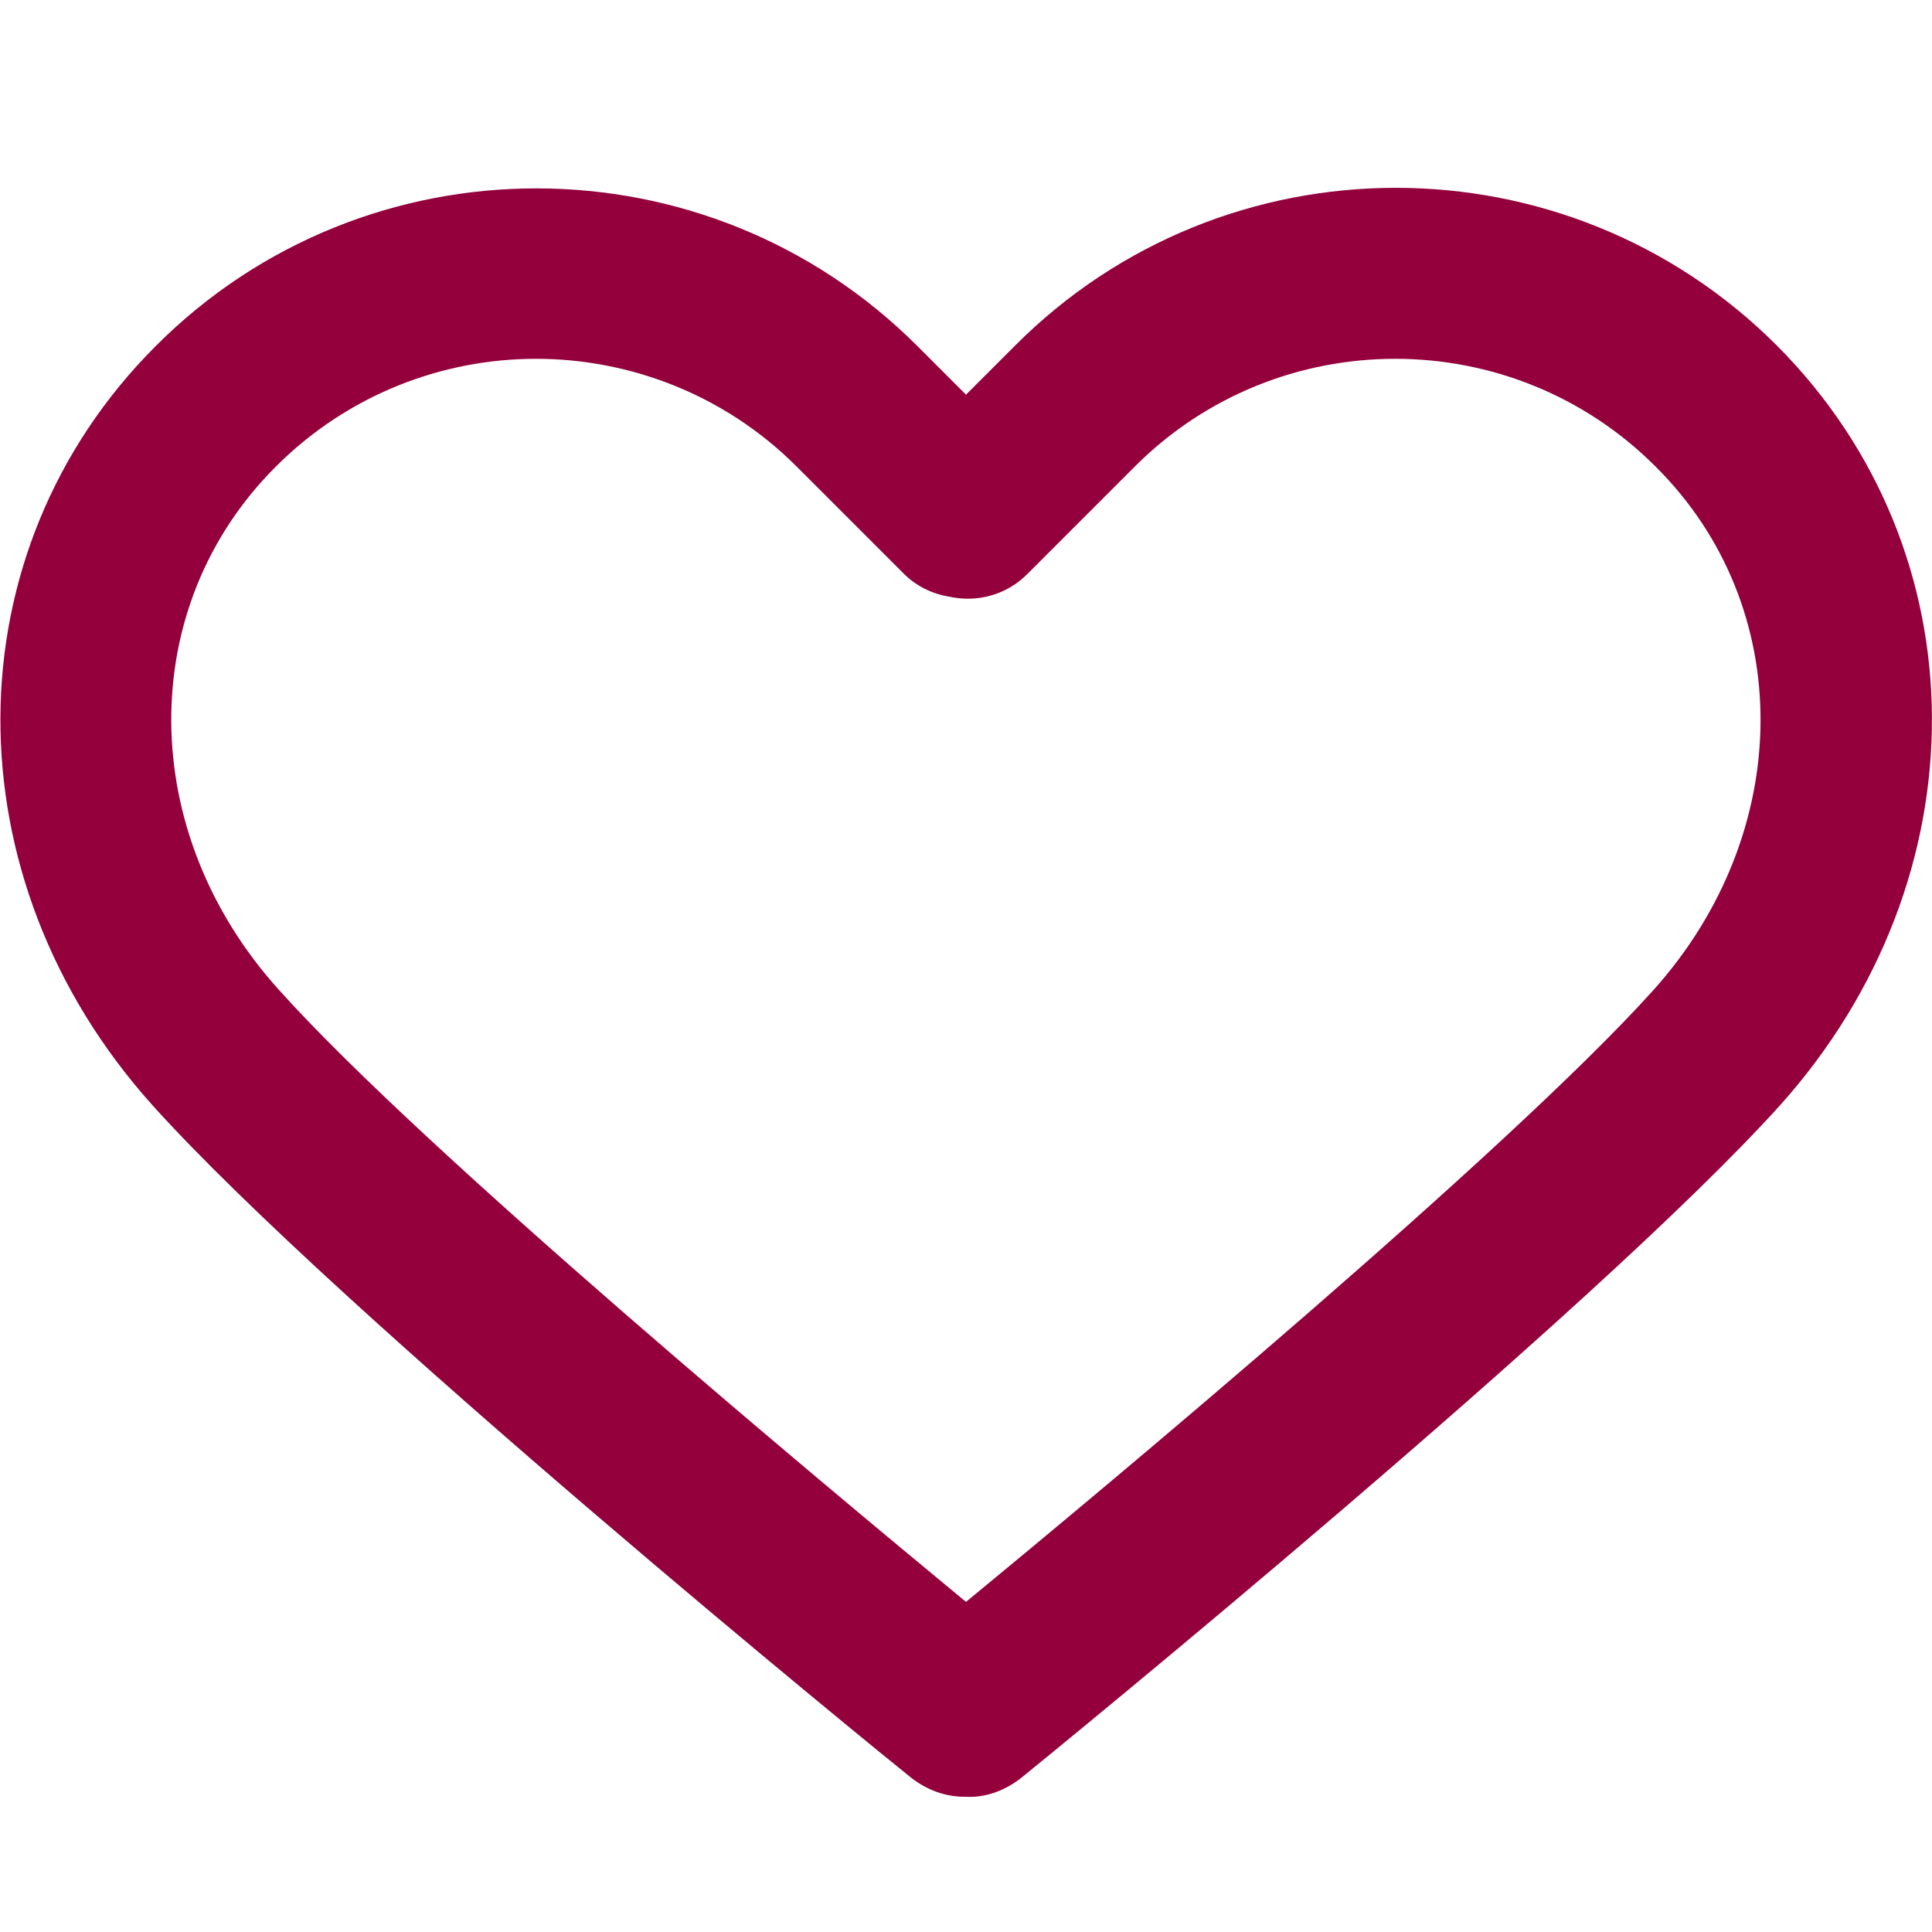
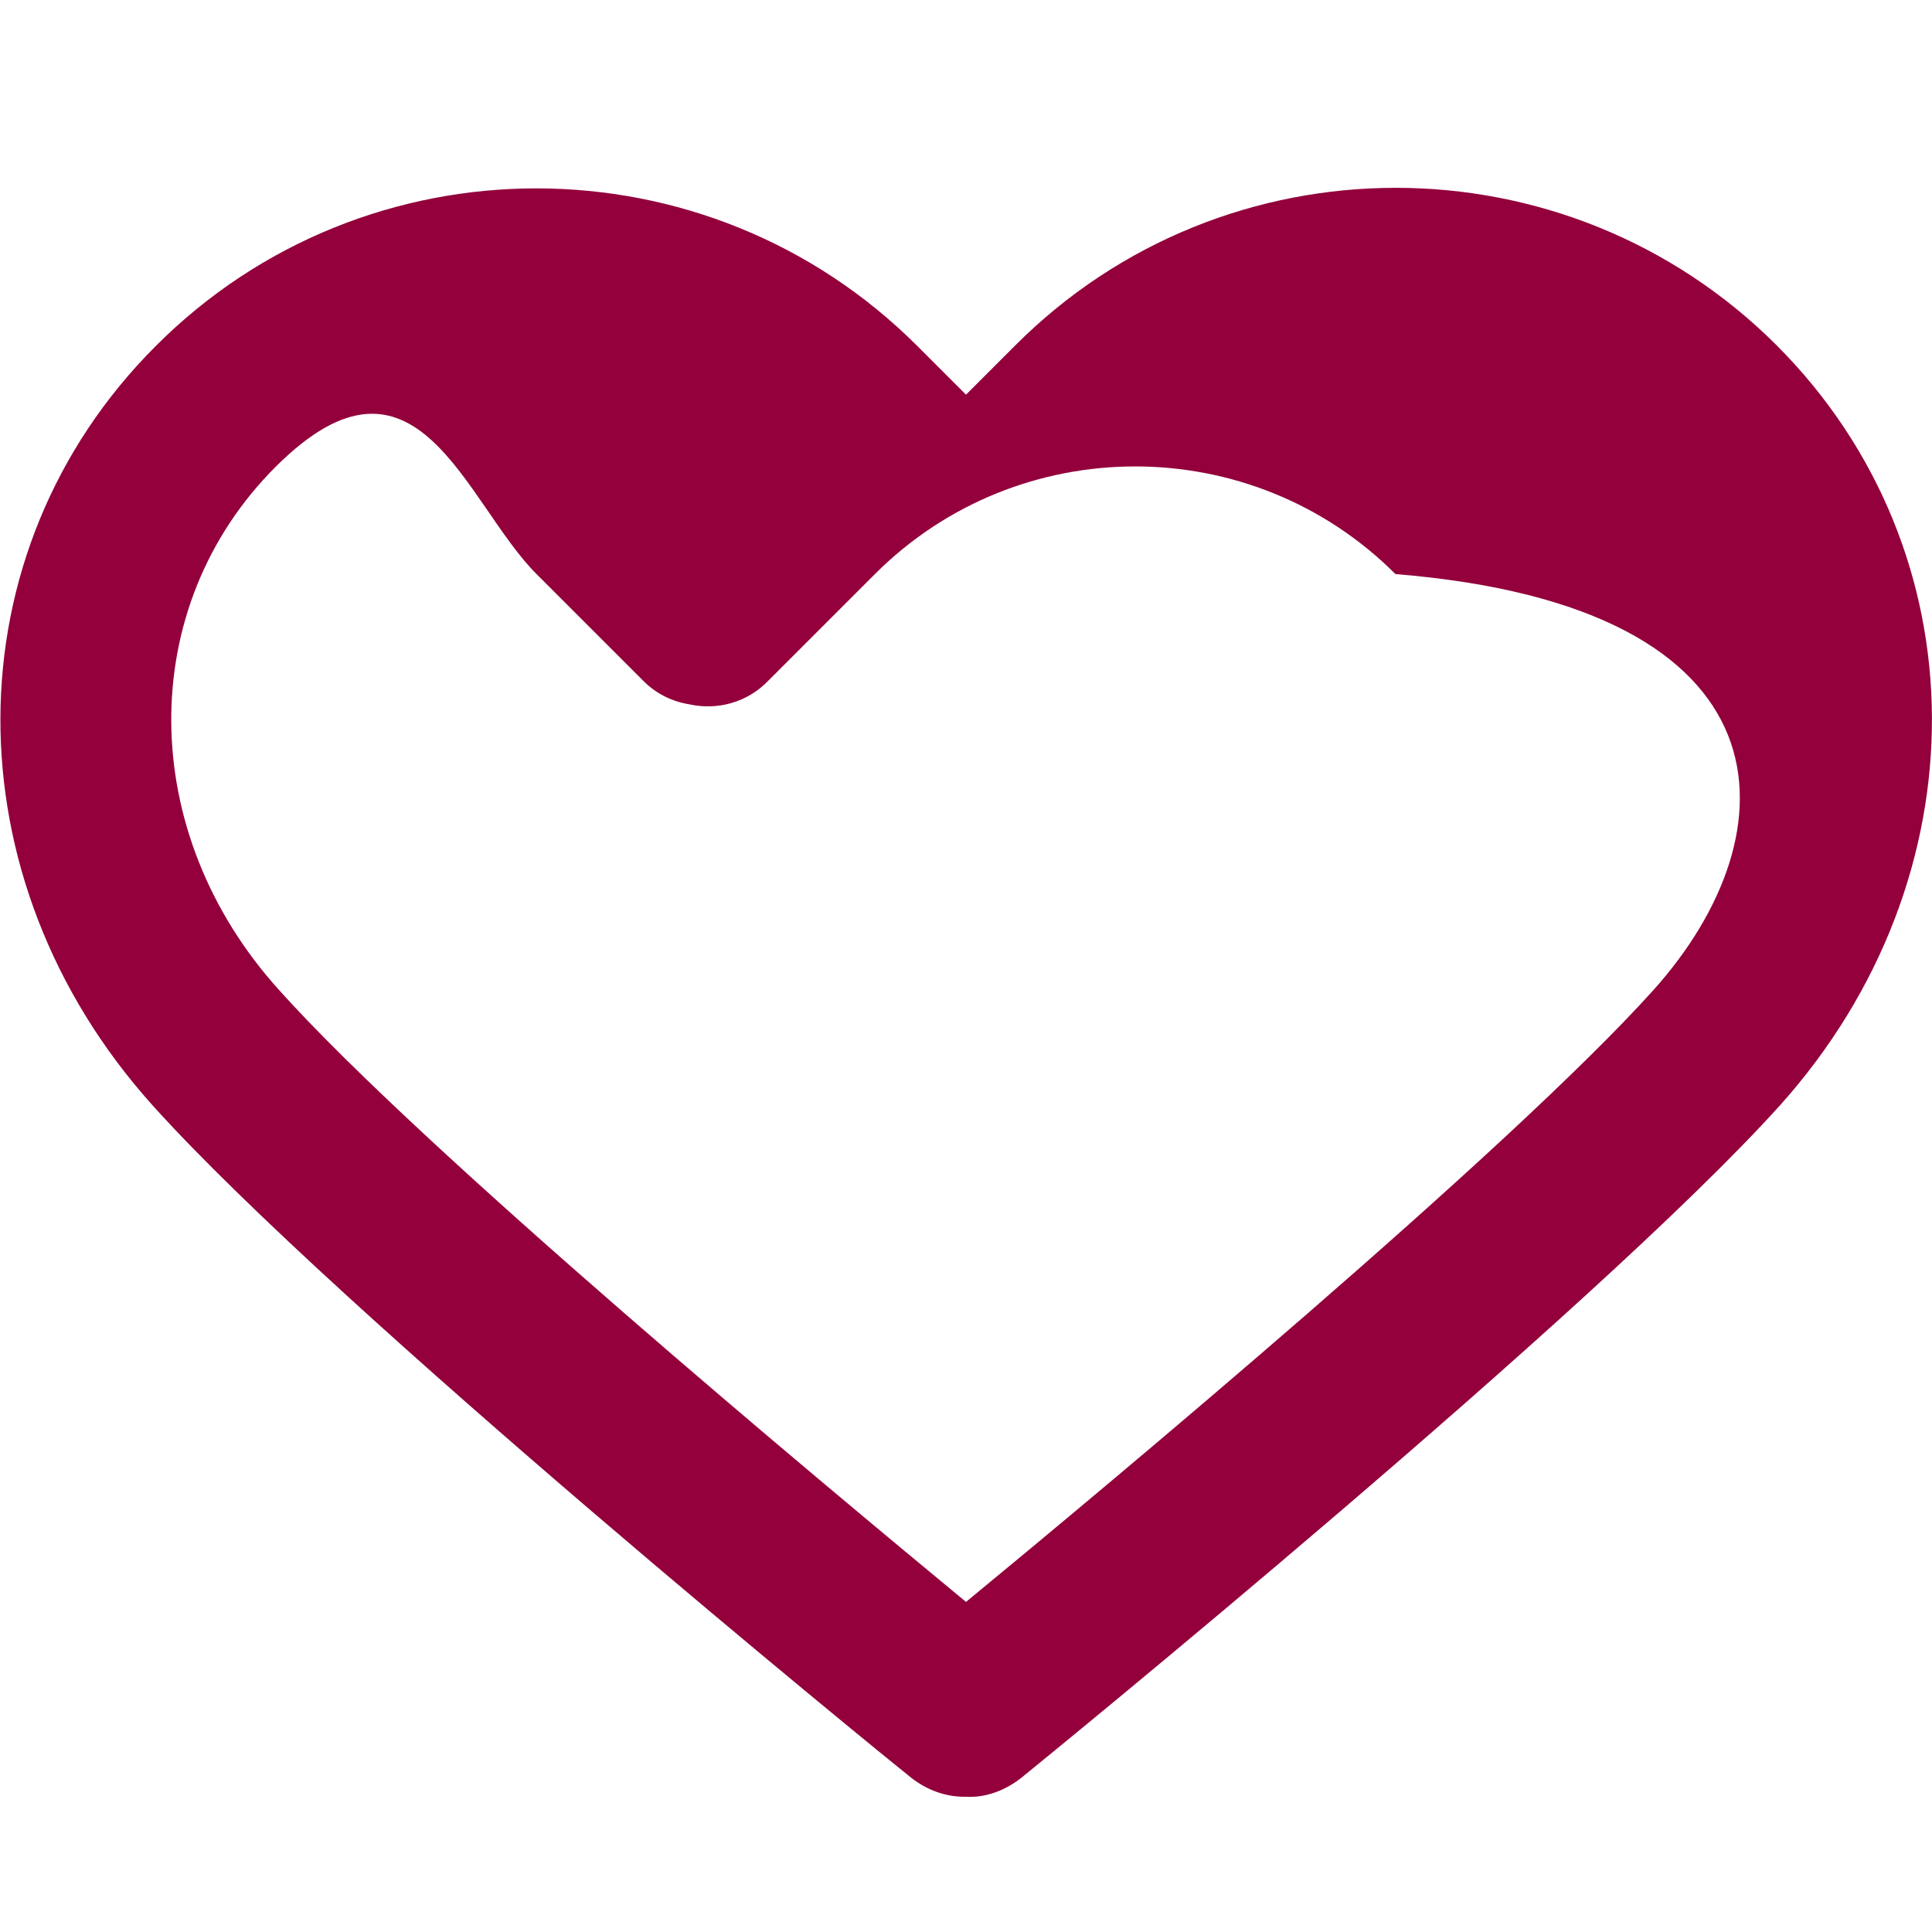
<svg xmlns="http://www.w3.org/2000/svg" version="1.1" id="katman_1" x="0px" y="0px" viewBox="0 0 35 35" style="enable-background:new 0 0 35 35;" xml:space="preserve">
  <style type="text/css">
	.st0{fill:#93003C;}
</style>
  <g>
-     <path class="st0" d="M32.19,6.26c-3.81-3.81-10-3.81-13.8,0L17.5,7.15l-0.88-0.88c-3.81-3.81-10-3.81-13.8,0   c-3.73,3.73-3.75,9.64-0.06,13.75c3.37,3.75,13.31,11.84,13.74,12.18c0.29,0.23,0.63,0.35,0.97,0.35c0.01,0,0.02,0,0.03,0   c0.35,0.02,0.71-0.11,1.01-0.35c0.42-0.34,10.37-8.44,13.74-12.18C35.94,15.9,35.91,9.99,32.19,6.26z M29.95,17.94   c-2.63,2.92-9.85,8.94-12.45,11.08c-2.59-2.14-9.82-8.16-12.44-11.08C2.47,15.08,2.45,10.99,5,8.45C6.3,7.15,8.01,6.5,9.71,6.5   s3.42,0.65,4.72,1.95l1.94,1.94c0.23,0.23,0.52,0.37,0.83,0.42c0.5,0.11,1.04-0.03,1.42-0.42l1.94-1.94c2.6-2.6,6.83-2.6,9.43,0   C32.55,10.99,32.52,15.08,29.95,17.94z" />
+     <path class="st0" d="M32.19,6.26c-3.81-3.81-10-3.81-13.8,0L17.5,7.15l-0.88-0.88c-3.81-3.81-10-3.81-13.8,0   c-3.73,3.73-3.75,9.64-0.06,13.75c3.37,3.75,13.31,11.84,13.74,12.18c0.29,0.23,0.63,0.35,0.97,0.35c0.01,0,0.02,0,0.03,0   c0.35,0.02,0.71-0.11,1.01-0.35c0.42-0.34,10.37-8.44,13.74-12.18C35.94,15.9,35.91,9.99,32.19,6.26z M29.95,17.94   c-2.63,2.92-9.85,8.94-12.45,11.08c-2.59-2.14-9.82-8.16-12.44-11.08C2.47,15.08,2.45,10.99,5,8.45s3.42,0.65,4.72,1.95l1.94,1.94c0.23,0.23,0.52,0.37,0.83,0.42c0.5,0.11,1.04-0.03,1.42-0.42l1.94-1.94c2.6-2.6,6.83-2.6,9.43,0   C32.55,10.99,32.52,15.08,29.95,17.94z" />
  </g>
</svg>